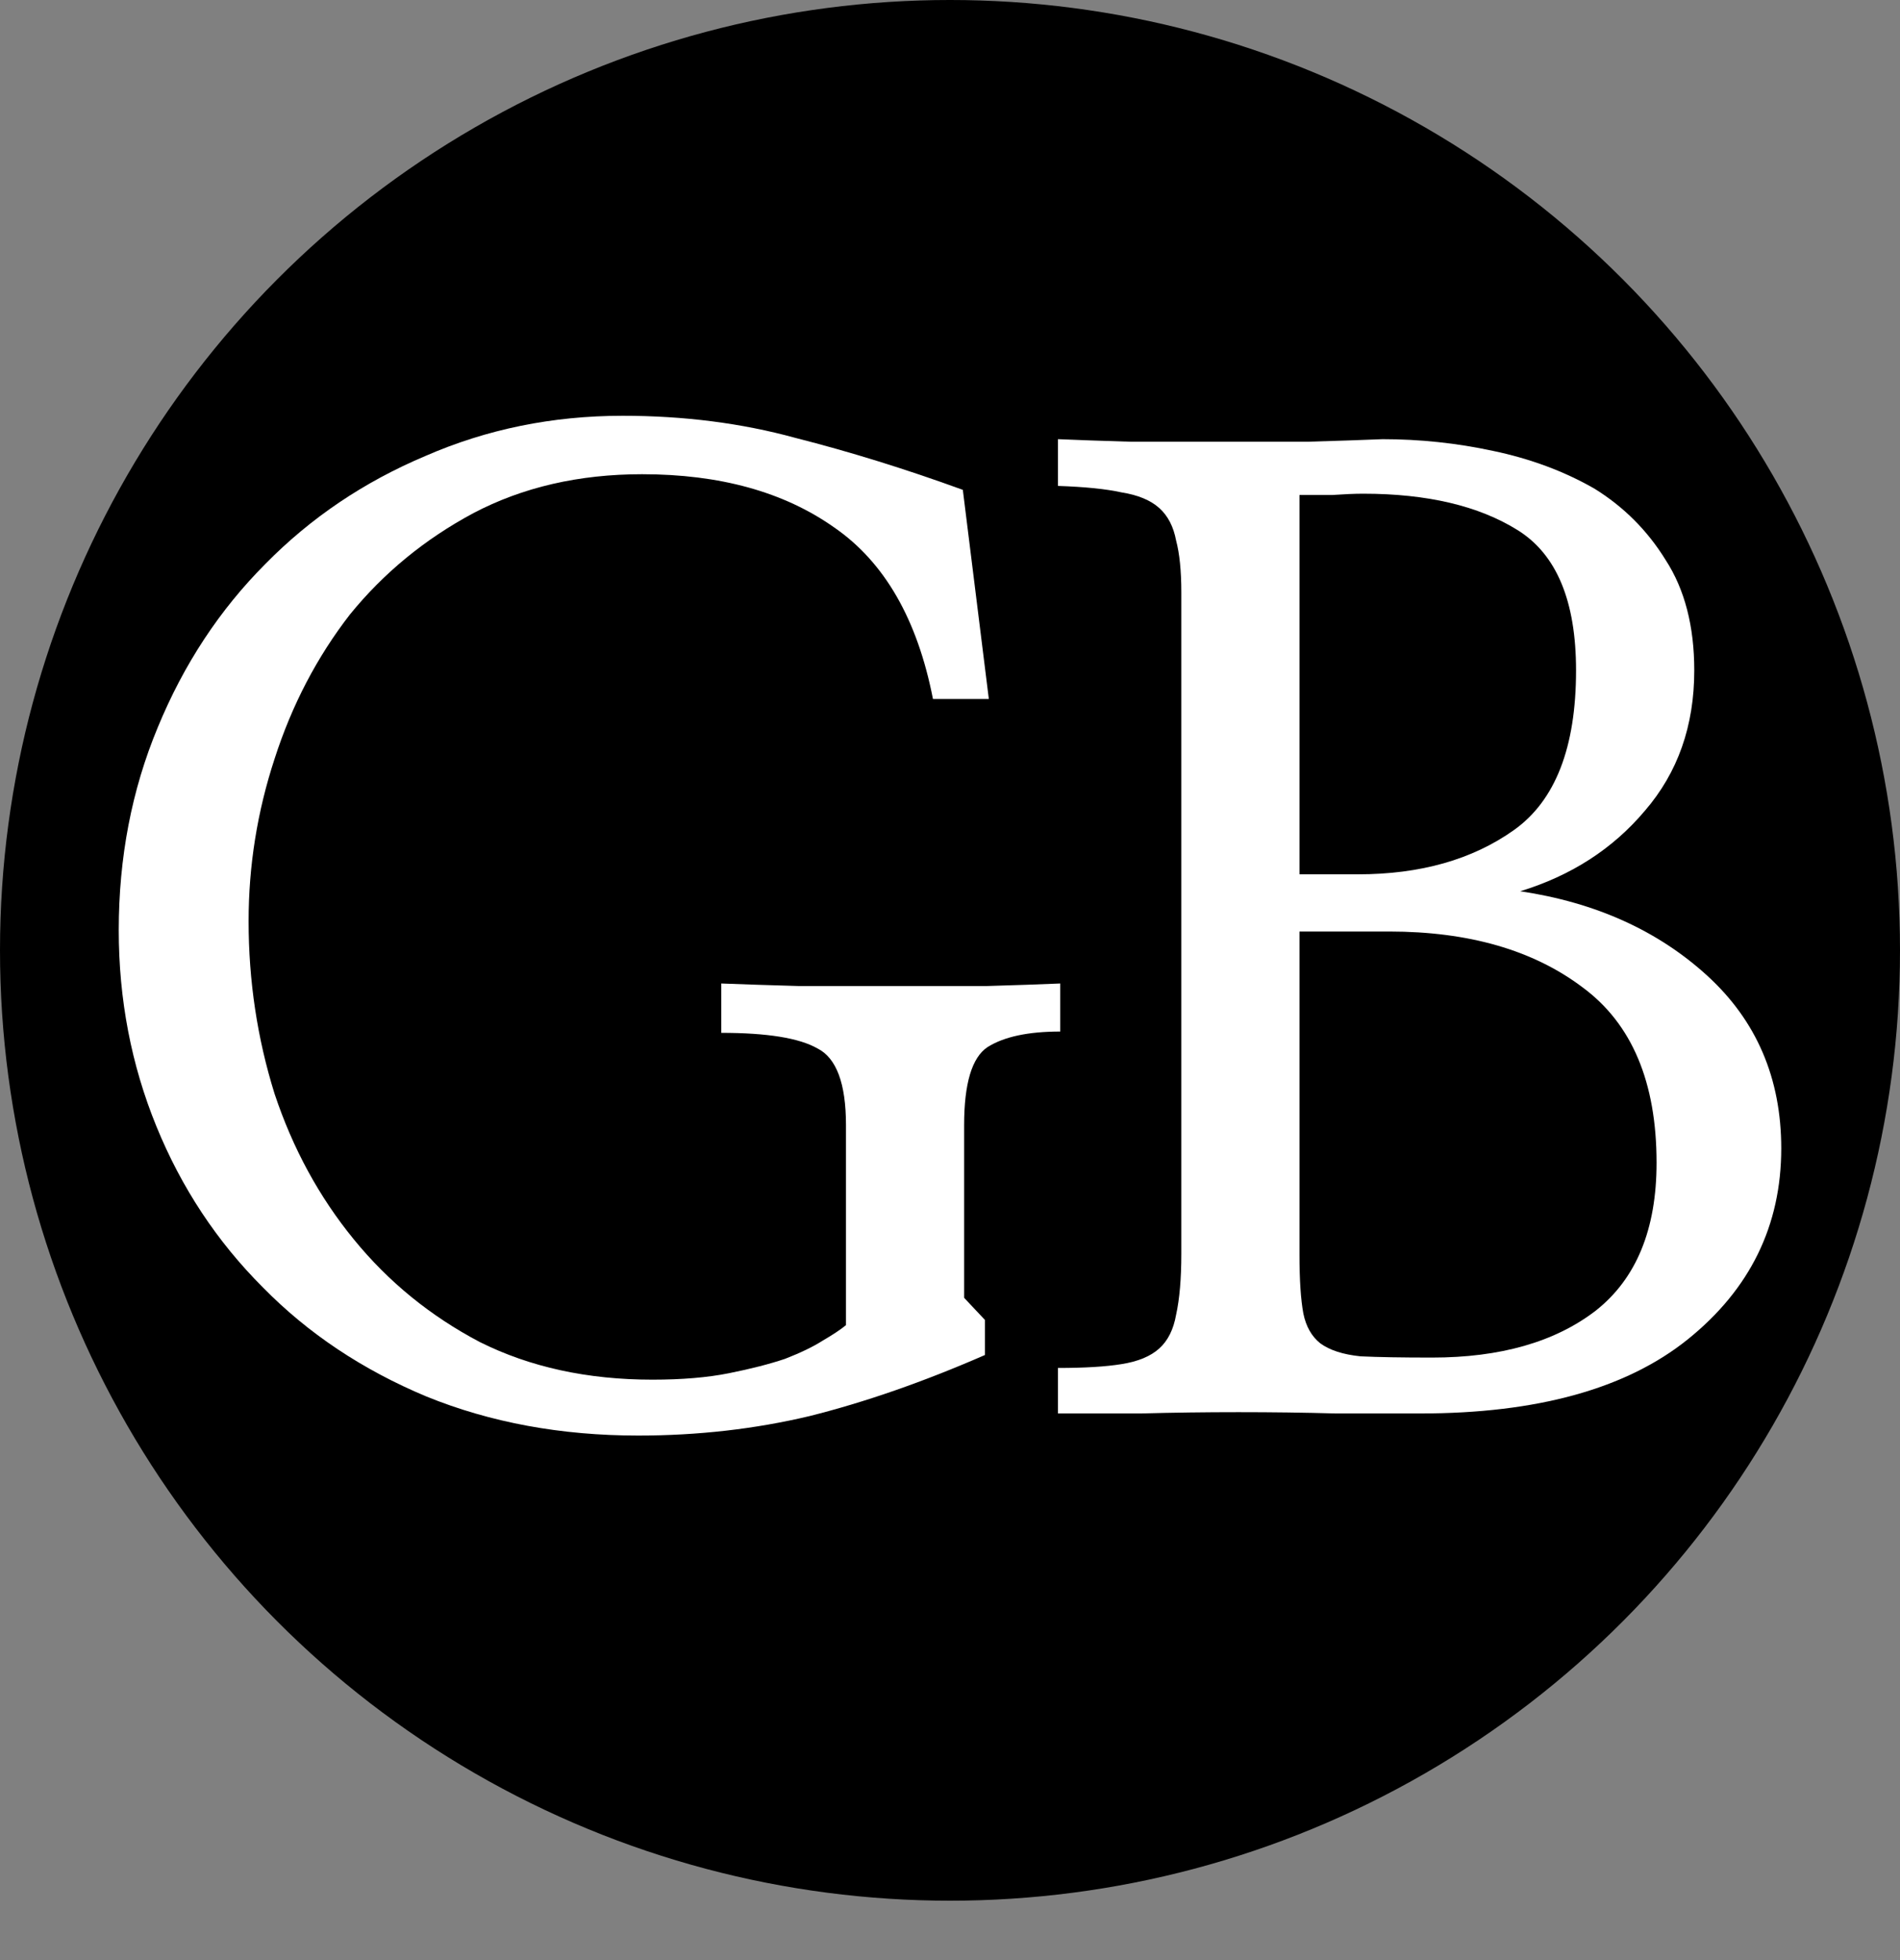
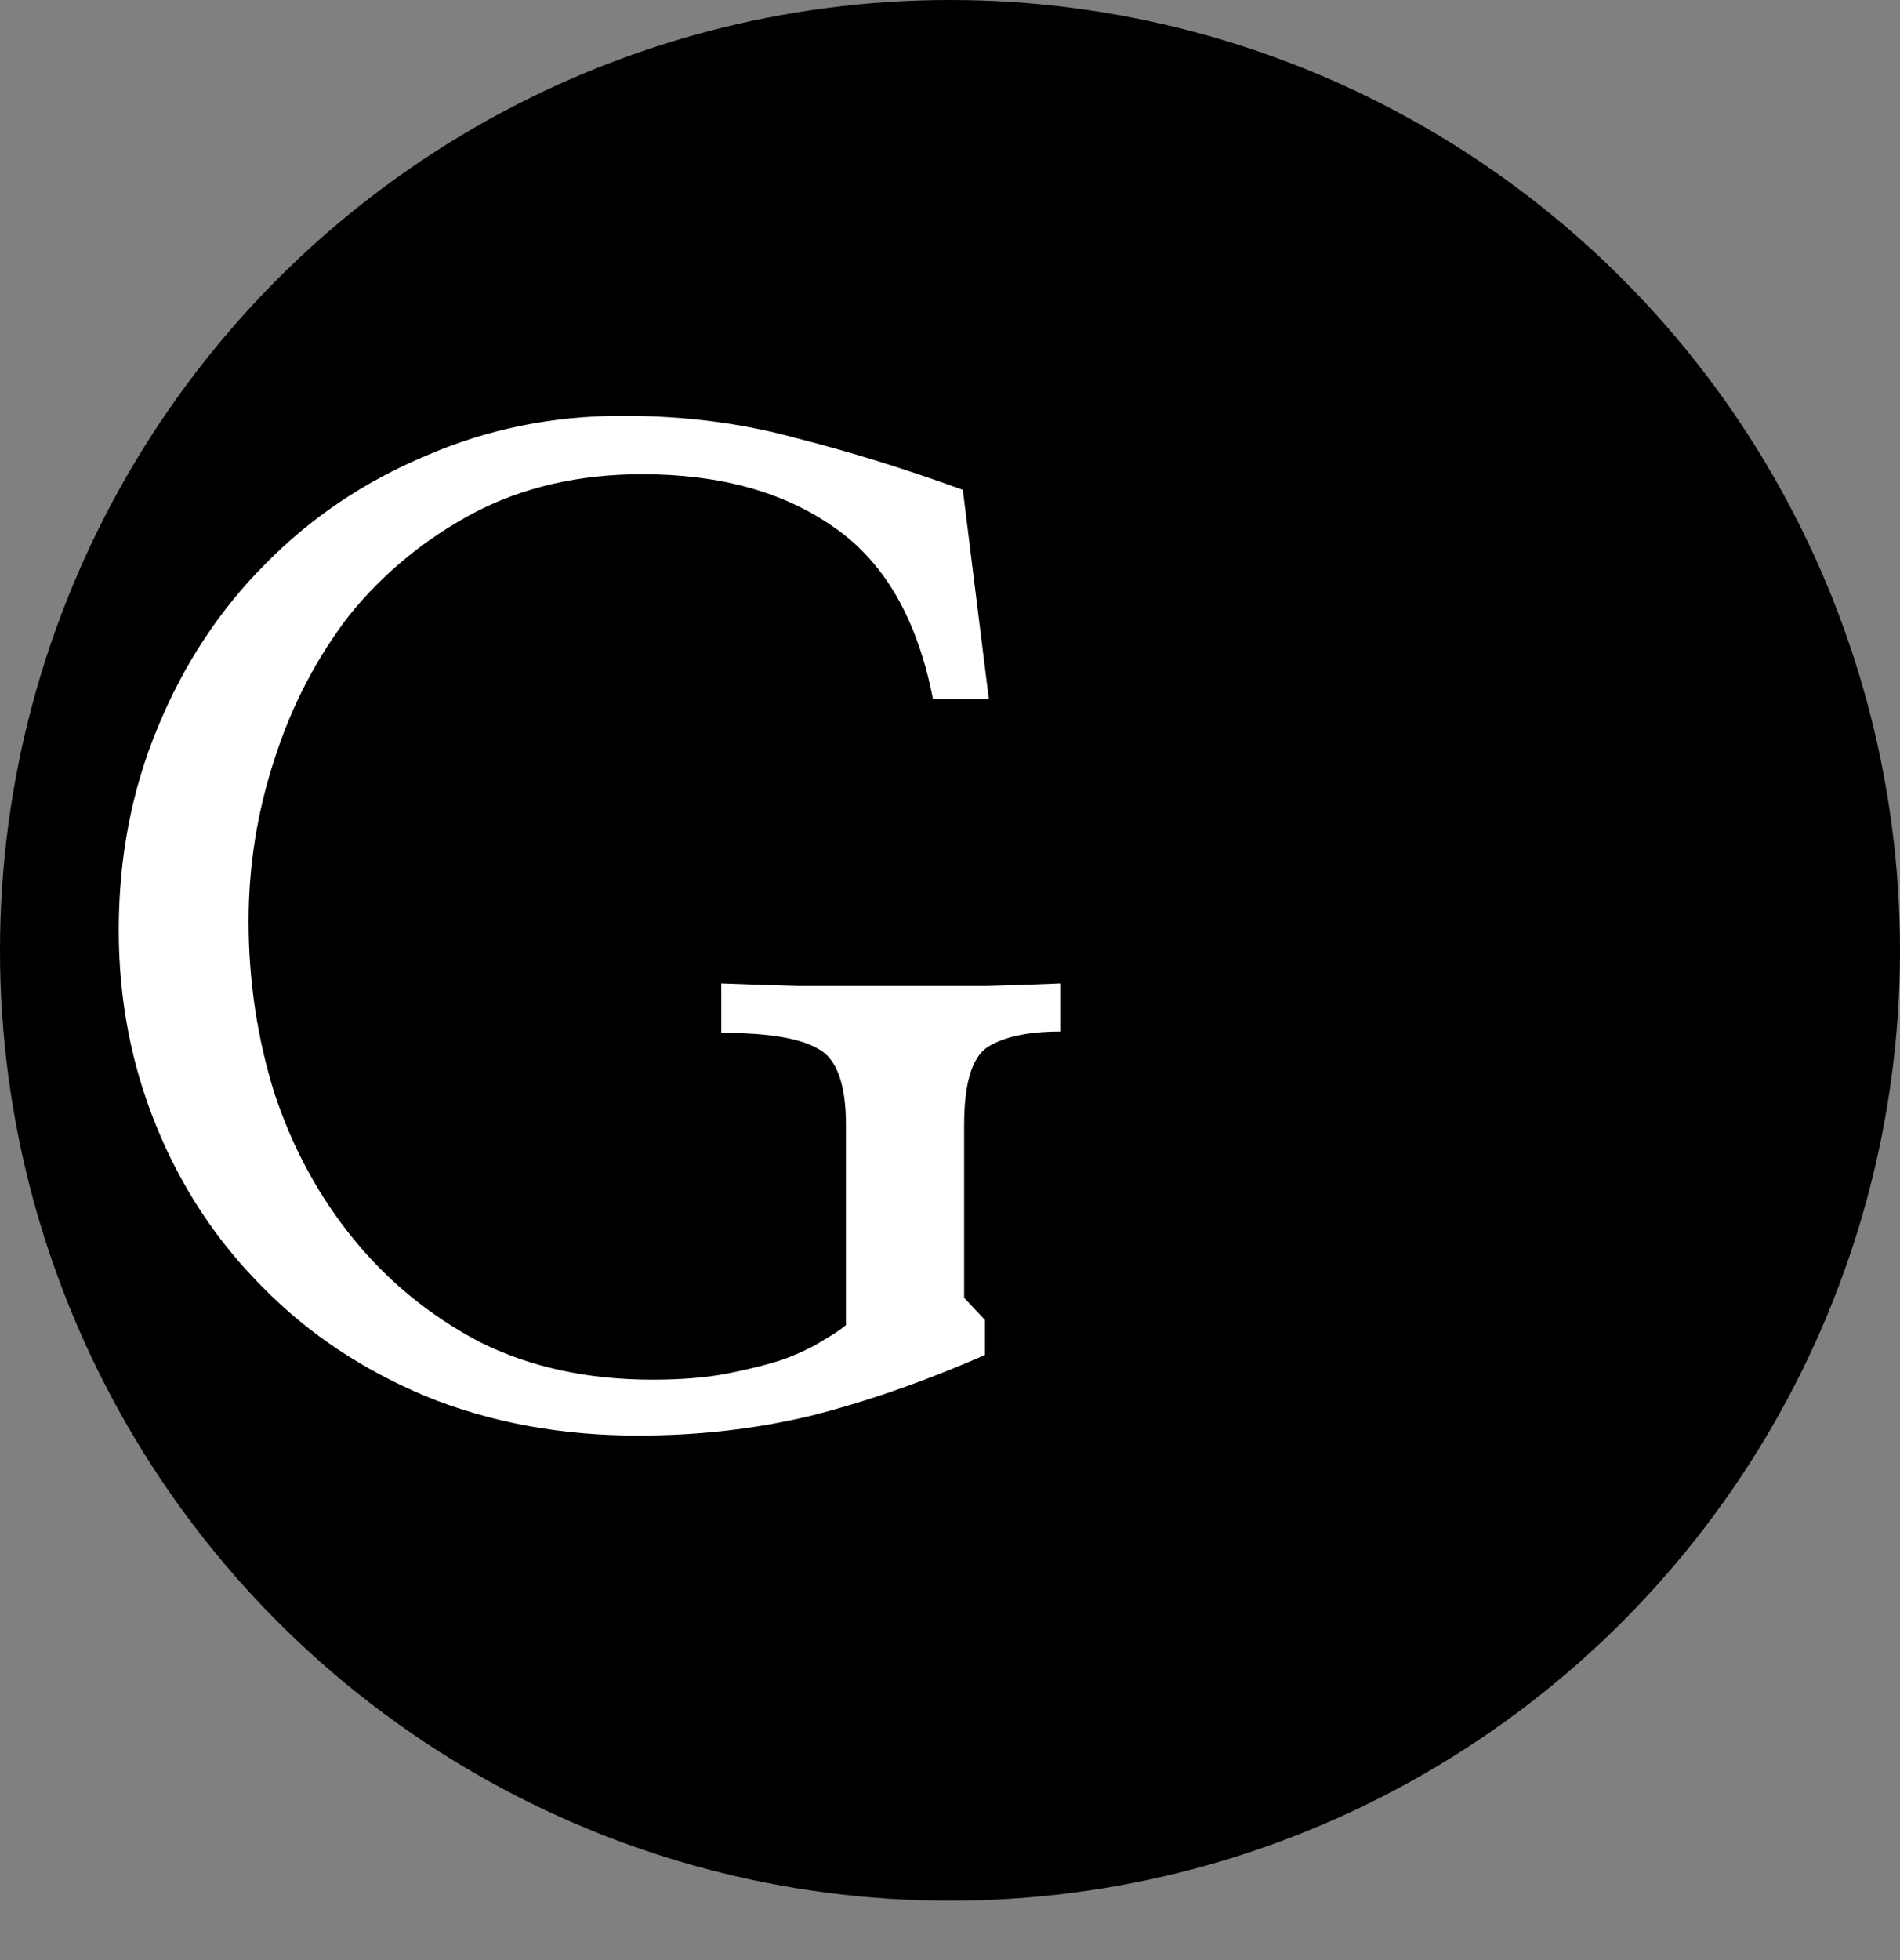
<svg xmlns="http://www.w3.org/2000/svg" width="32" height="33" viewBox="0 0 32 33" fill="none">
  <rect x="0" y="0" width="32" height="33" fill="#808080" stroke="none" />
  <circle cx="16" cy="16" r="16" fill="black" />
-   <path d="M25.604 15.005C26.872 15.194 27.922 15.668 28.753 16.426C29.584 17.185 30 18.154 30 19.335C30 20.633 29.475 21.705 28.425 22.55C27.39 23.381 25.888 23.797 23.92 23.797C23.512 23.797 23.038 23.797 22.498 23.797C21.973 23.782 21.427 23.775 20.858 23.775C20.304 23.775 19.757 23.782 19.218 23.797C18.678 23.797 18.212 23.797 17.818 23.797V23.031C18.27 23.031 18.627 23.009 18.89 22.966C19.167 22.922 19.378 22.835 19.524 22.703C19.67 22.572 19.764 22.383 19.808 22.135C19.866 21.872 19.896 21.53 19.896 21.107V9.974C19.896 9.61 19.866 9.318 19.808 9.1C19.764 8.866 19.67 8.684 19.524 8.553C19.378 8.422 19.167 8.334 18.89 8.29C18.627 8.232 18.27 8.196 17.818 8.181V7.394C18.153 7.408 18.561 7.423 19.043 7.437C19.524 7.437 20.02 7.437 20.53 7.437C21.04 7.437 21.536 7.437 22.017 7.437C22.513 7.423 22.936 7.408 23.286 7.394C23.913 7.394 24.532 7.459 25.145 7.591C25.772 7.722 26.34 7.933 26.851 8.225C27.346 8.531 27.747 8.932 28.053 9.428C28.374 9.923 28.535 10.543 28.535 11.287C28.535 12.22 28.258 13.007 27.704 13.649C27.164 14.29 26.464 14.742 25.604 15.005ZM21.886 14.72H22.87C23.92 14.72 24.795 14.473 25.495 13.977C26.195 13.481 26.544 12.584 26.544 11.287C26.544 10.12 26.216 9.333 25.56 8.925C24.904 8.516 24.037 8.312 22.958 8.312C22.812 8.312 22.637 8.32 22.433 8.334C22.243 8.334 22.061 8.334 21.886 8.334V14.72ZM21.886 21.129C21.886 21.552 21.908 21.88 21.951 22.113C21.995 22.331 22.09 22.499 22.236 22.616C22.396 22.733 22.622 22.805 22.914 22.835C23.206 22.849 23.606 22.856 24.117 22.856C25.269 22.856 26.187 22.594 26.872 22.069C27.558 21.53 27.9 20.698 27.9 19.576C27.9 18.22 27.485 17.236 26.654 16.623C25.823 15.996 24.736 15.683 23.395 15.683H21.886V21.129Z" fill="white" />
-   <path d="M16.654 11.768H15.713C15.451 10.426 14.896 9.464 14.051 8.881C13.205 8.283 12.126 7.984 10.814 7.984C9.75 7.984 8.802 8.203 7.971 8.64C7.154 9.078 6.462 9.646 5.893 10.346C5.339 11.061 4.916 11.87 4.625 12.774C4.333 13.663 4.187 14.575 4.187 15.508C4.187 16.514 4.333 17.483 4.625 18.417C4.931 19.335 5.375 20.152 5.959 20.866C6.542 21.581 7.249 22.157 8.08 22.594C8.926 23.017 9.895 23.228 10.989 23.228C11.485 23.228 11.915 23.192 12.279 23.119C12.644 23.046 12.957 22.966 13.22 22.878C13.482 22.776 13.694 22.674 13.854 22.572C14.029 22.47 14.16 22.383 14.248 22.31V18.942C14.248 18.242 14.087 17.811 13.767 17.651C13.46 17.476 12.921 17.389 12.148 17.389V16.558C12.513 16.572 12.95 16.587 13.46 16.601C13.985 16.601 14.517 16.601 15.057 16.601C15.596 16.601 16.114 16.601 16.61 16.601C17.105 16.587 17.521 16.572 17.856 16.558V17.367C17.317 17.367 16.909 17.454 16.632 17.629C16.369 17.804 16.238 18.242 16.238 18.942V21.85L16.588 22.222V22.813C15.553 23.265 14.569 23.607 13.635 23.841C12.717 24.059 11.754 24.169 10.748 24.169C9.451 24.169 8.262 23.95 7.183 23.512C6.104 23.061 5.186 22.448 4.428 21.675C3.655 20.903 3.057 19.999 2.634 18.963C2.211 17.928 2 16.827 2 15.661C2 14.436 2.219 13.299 2.656 12.249C3.094 11.185 3.699 10.266 4.471 9.493C5.23 8.721 6.126 8.115 7.162 7.678C8.197 7.226 9.305 7 10.486 7C11.521 7 12.491 7.124 13.395 7.372C14.313 7.605 15.254 7.897 16.216 8.247L16.654 11.768Z" fill="white" />
+   <path d="M16.654 11.768H15.713C15.451 10.426 14.896 9.464 14.051 8.881C13.205 8.283 12.126 7.984 10.814 7.984C9.75 7.984 8.802 8.203 7.971 8.64C7.154 9.078 6.462 9.646 5.893 10.346C5.339 11.061 4.916 11.87 4.625 12.774C4.333 13.663 4.187 14.575 4.187 15.508C4.187 16.514 4.333 17.483 4.625 18.417C4.931 19.335 5.375 20.152 5.959 20.866C6.542 21.581 7.249 22.157 8.08 22.594C8.926 23.017 9.895 23.228 10.989 23.228C11.485 23.228 11.915 23.192 12.279 23.119C12.644 23.046 12.957 22.966 13.22 22.878C13.482 22.776 13.694 22.674 13.854 22.572C14.029 22.47 14.16 22.383 14.248 22.31V18.942C14.248 18.242 14.087 17.811 13.767 17.651C13.46 17.476 12.921 17.389 12.148 17.389V16.558C12.513 16.572 12.95 16.587 13.46 16.601C15.596 16.601 16.114 16.601 16.61 16.601C17.105 16.587 17.521 16.572 17.856 16.558V17.367C17.317 17.367 16.909 17.454 16.632 17.629C16.369 17.804 16.238 18.242 16.238 18.942V21.85L16.588 22.222V22.813C15.553 23.265 14.569 23.607 13.635 23.841C12.717 24.059 11.754 24.169 10.748 24.169C9.451 24.169 8.262 23.95 7.183 23.512C6.104 23.061 5.186 22.448 4.428 21.675C3.655 20.903 3.057 19.999 2.634 18.963C2.211 17.928 2 16.827 2 15.661C2 14.436 2.219 13.299 2.656 12.249C3.094 11.185 3.699 10.266 4.471 9.493C5.23 8.721 6.126 8.115 7.162 7.678C8.197 7.226 9.305 7 10.486 7C11.521 7 12.491 7.124 13.395 7.372C14.313 7.605 15.254 7.897 16.216 8.247L16.654 11.768Z" fill="white" />
</svg>